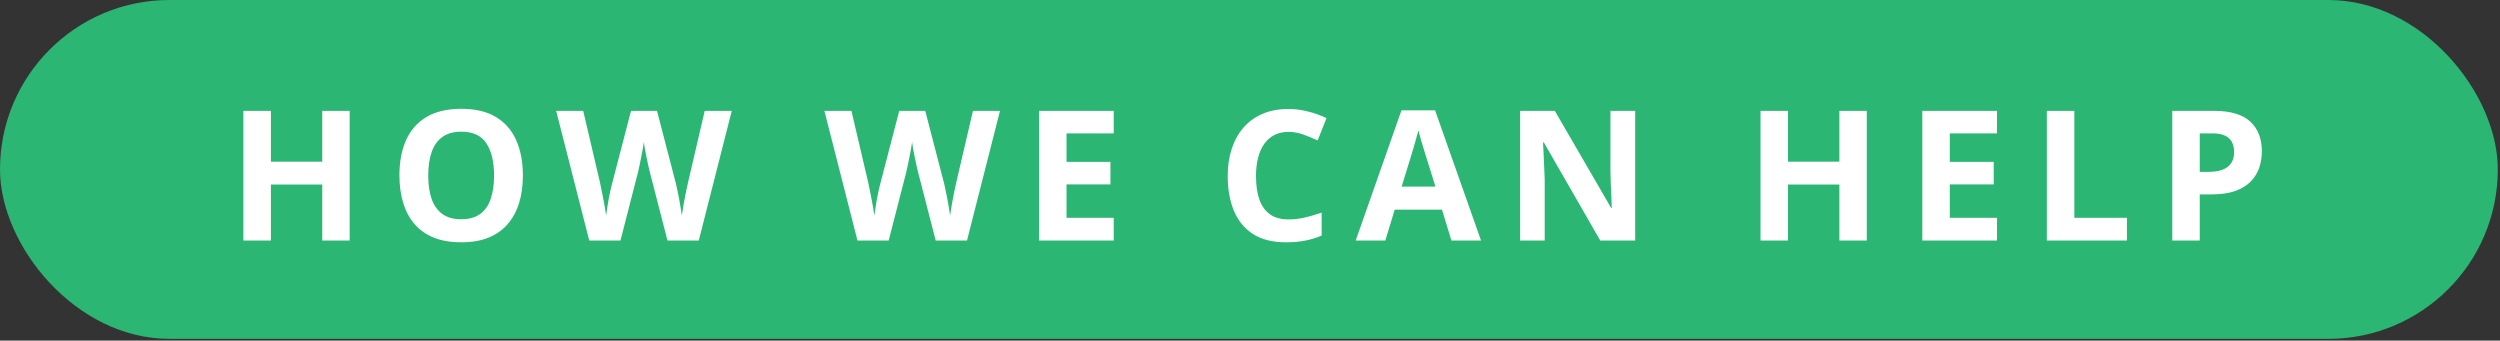
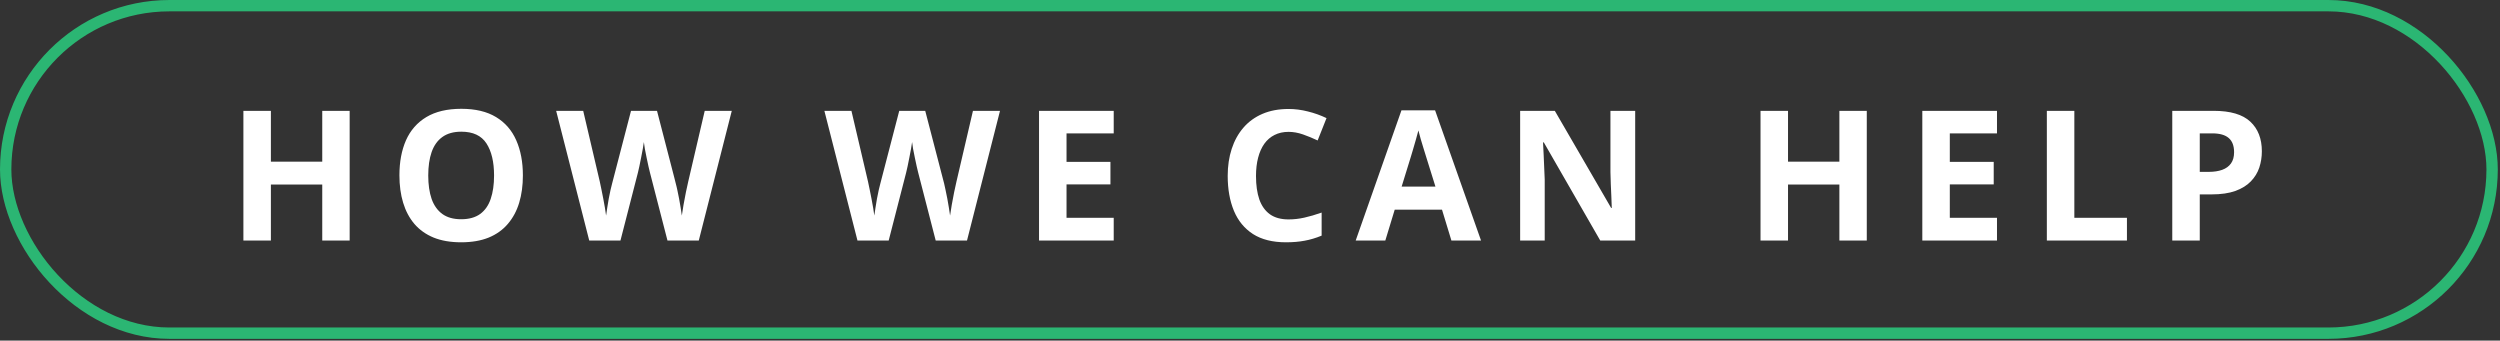
<svg xmlns="http://www.w3.org/2000/svg" width="756" height="103" viewBox="0 0 756 103" fill="none">
  <rect x="0" y="0" width="756" height="103" fill="#333333" stroke="none" />
-   <rect x="1.717" y="1.717" width="751.9" height="99.033" rx="49.517" fill="#2BB673" />
  <rect x="1.717" y="1.717" width="751.9" height="99.033" rx="49.517" stroke="#2BB673" stroke-width="3.433" />
-   <path d="M105.736 72.733H97.448V55.808H81.918V72.733H73.602V33.518H81.918V48.888H97.448V33.518H105.736V72.733ZM158.121 53.072C158.121 56.094 157.746 58.848 156.995 61.334C156.244 63.801 155.099 65.929 153.562 67.718C152.042 69.506 150.11 70.883 147.768 71.848C145.425 72.796 142.654 73.27 139.453 73.27C136.252 73.27 133.48 72.796 131.138 71.848C128.795 70.883 126.855 69.506 125.317 67.718C123.797 65.929 122.662 63.792 121.91 61.307C121.159 58.821 120.784 56.059 120.784 53.019C120.784 48.959 121.446 45.428 122.769 42.423C124.11 39.401 126.166 37.059 128.938 35.396C131.71 33.733 135.233 32.901 139.506 32.901C143.762 32.901 147.258 33.733 149.994 35.396C152.748 37.059 154.786 39.401 156.11 42.423C157.451 45.446 158.121 48.995 158.121 53.072ZM129.501 53.072C129.501 55.808 129.841 58.169 130.521 60.154C131.218 62.12 132.3 63.64 133.766 64.713C135.233 65.768 137.128 66.296 139.453 66.296C141.813 66.296 143.726 65.768 145.193 64.713C146.659 63.64 147.723 62.12 148.385 60.154C149.064 58.169 149.404 55.808 149.404 53.072C149.404 48.959 148.635 45.723 147.097 43.362C145.559 41.002 143.029 39.822 139.506 39.822C137.164 39.822 135.25 40.358 133.766 41.431C132.3 42.486 131.218 44.006 130.521 45.991C129.841 47.958 129.501 50.318 129.501 53.072ZM221.289 33.518L211.311 72.733H201.843L196.532 52.133C196.425 51.74 196.281 51.141 196.103 50.336C195.924 49.532 195.736 48.655 195.539 47.708C195.343 46.742 195.164 45.839 195.003 44.998C194.86 44.14 194.762 43.461 194.708 42.96C194.654 43.461 194.547 44.131 194.386 44.972C194.243 45.812 194.073 46.706 193.876 47.654C193.698 48.602 193.519 49.487 193.34 50.309C193.161 51.132 193.018 51.758 192.911 52.187L187.627 72.733H178.185L168.18 33.518H176.361L181.377 54.923C181.52 55.567 181.681 56.336 181.86 57.23C182.056 58.124 182.244 59.063 182.423 60.046C182.62 61.012 182.79 61.951 182.933 62.863C183.094 63.757 183.21 64.534 183.281 65.196C183.371 64.517 183.487 63.73 183.63 62.836C183.773 61.924 183.925 61.003 184.086 60.073C184.265 59.125 184.444 58.249 184.622 57.444C184.801 56.64 184.962 55.987 185.105 55.486L190.819 33.518H198.678L204.391 55.486C204.516 55.969 204.659 56.622 204.82 57.444C204.999 58.249 205.178 59.125 205.357 60.073C205.535 61.021 205.696 61.951 205.839 62.863C206 63.757 206.117 64.534 206.188 65.196C206.313 64.302 206.483 63.22 206.698 61.951C206.93 60.663 207.172 59.385 207.422 58.115C207.69 56.845 207.923 55.781 208.119 54.923L213.108 33.518H221.289ZM302.402 33.518L292.424 72.733H282.955L277.644 52.133C277.537 51.74 277.394 51.141 277.215 50.336C277.036 49.532 276.849 48.655 276.652 47.708C276.455 46.742 276.276 45.839 276.115 44.998C275.972 44.14 275.874 43.461 275.82 42.96C275.767 43.461 275.659 44.131 275.499 44.972C275.355 45.812 275.186 46.706 274.989 47.654C274.81 48.602 274.631 49.487 274.452 50.309C274.274 51.132 274.131 51.758 274.023 52.187L268.739 72.733H259.297L249.293 33.518H257.474L262.489 54.923C262.632 55.567 262.793 56.336 262.972 57.23C263.169 58.124 263.357 59.063 263.535 60.046C263.732 61.012 263.902 61.951 264.045 62.863C264.206 63.757 264.322 64.534 264.394 65.196C264.483 64.517 264.599 63.73 264.743 62.836C264.886 61.924 265.038 61.003 265.199 60.073C265.377 59.125 265.556 58.249 265.735 57.444C265.914 56.64 266.075 55.987 266.218 55.486L271.931 33.518H279.79L285.503 55.486C285.629 55.969 285.772 56.622 285.933 57.444C286.111 58.249 286.29 59.125 286.469 60.073C286.648 61.021 286.809 61.951 286.952 62.863C287.113 63.757 287.229 64.534 287.301 65.196C287.426 64.302 287.596 63.22 287.81 61.951C288.043 60.663 288.284 59.385 288.534 58.115C288.803 56.845 289.035 55.781 289.232 54.923L294.221 33.518H302.402ZM336.789 72.733H314.204V33.518H336.789V40.331H322.519V48.941H335.796V55.755H322.519V65.867H336.789V72.733ZM389.657 39.875C388.065 39.875 386.653 40.188 385.419 40.814C384.203 41.422 383.175 42.307 382.334 43.47C381.512 44.632 380.886 46.036 380.457 47.681C380.027 49.326 379.813 51.177 379.813 53.233C379.813 56.005 380.153 58.374 380.832 60.341C381.529 62.29 382.602 63.783 384.051 64.821C385.499 65.84 387.368 66.35 389.657 66.35C391.248 66.35 392.84 66.171 394.431 65.813C396.041 65.455 397.784 64.946 399.662 64.284V71.258C397.927 71.973 396.22 72.483 394.539 72.787C392.858 73.109 390.971 73.27 388.879 73.27C384.838 73.27 381.512 72.438 378.901 70.775C376.308 69.094 374.386 66.752 373.134 63.748C371.882 60.726 371.256 57.203 371.256 53.179C371.256 50.211 371.659 47.493 372.463 45.025C373.268 42.558 374.448 40.421 376.004 38.615C377.56 36.809 379.482 35.414 381.771 34.43C384.06 33.447 386.688 32.955 389.657 32.955C391.606 32.955 393.555 33.205 395.504 33.706C397.471 34.189 399.349 34.859 401.137 35.718L398.455 42.477C396.988 41.78 395.513 41.172 394.029 40.653C392.545 40.135 391.087 39.875 389.657 39.875ZM438.904 72.733L436.06 63.399H421.764L418.921 72.733H409.962L423.802 33.357H433.968L447.863 72.733H438.904ZM434.076 56.425L431.232 47.305C431.054 46.697 430.812 45.919 430.508 44.972C430.222 44.006 429.927 43.032 429.623 42.048C429.337 41.047 429.104 40.179 428.926 39.446C428.747 40.179 428.496 41.091 428.175 42.182C427.871 43.255 427.576 44.274 427.289 45.24C427.003 46.206 426.798 46.894 426.672 47.305L423.856 56.425H434.076ZM494.481 72.733H483.913L466.853 43.067H466.612C466.683 44.301 466.746 45.544 466.8 46.796C466.853 48.047 466.907 49.299 466.961 50.551C467.014 51.785 467.068 53.028 467.121 54.279V72.733H459.691V33.518H470.179L487.212 62.889H487.4C487.364 61.673 487.319 60.466 487.265 59.268C487.212 58.07 487.158 56.872 487.105 55.674C487.069 54.476 487.033 53.278 486.997 52.08V33.518H494.481V72.733ZM564.515 72.733H556.227V55.808H540.697V72.733H532.382V33.518H540.697V48.888H556.227V33.518H564.515V72.733ZM603.891 72.733H581.307V33.518H603.891V40.331H589.622V48.941H602.899V55.755H589.622V65.867H603.891V72.733ZM618.966 72.733V33.518H627.281V65.867H643.187V72.733H618.966ZM669.42 33.518C674.48 33.518 678.173 34.609 680.498 36.791C682.822 38.954 683.985 41.941 683.985 45.749C683.985 47.466 683.725 49.111 683.207 50.685C682.688 52.241 681.839 53.627 680.659 54.843C679.496 56.059 677.941 57.024 675.991 57.739C674.042 58.437 671.637 58.785 668.776 58.785H665.209V72.733H656.894V33.518H669.42ZM668.991 40.331H665.209V51.972H667.945C669.5 51.972 670.85 51.767 671.995 51.355C673.139 50.944 674.024 50.3 674.65 49.424C675.276 48.548 675.589 47.422 675.589 46.045C675.589 44.113 675.053 42.683 673.98 41.753C672.907 40.805 671.244 40.331 668.991 40.331Z" fill="white" />
+   <path d="M105.736 72.733H97.448V55.808H81.918V72.733H73.602V33.518H81.918V48.888H97.448V33.518H105.736V72.733ZM158.121 53.072C158.121 56.094 157.746 58.848 156.995 61.334C156.244 63.801 155.099 65.929 153.562 67.718C152.042 69.506 150.11 70.883 147.768 71.848C145.425 72.796 142.654 73.27 139.453 73.27C136.252 73.27 133.48 72.796 131.138 71.848C128.795 70.883 126.855 69.506 125.317 67.718C123.797 65.929 122.662 63.792 121.91 61.307C121.159 58.821 120.784 56.059 120.784 53.019C120.784 48.959 121.446 45.428 122.769 42.423C124.11 39.401 126.166 37.059 128.938 35.396C131.71 33.733 135.233 32.901 139.506 32.901C143.762 32.901 147.258 33.733 149.994 35.396C152.748 37.059 154.786 39.401 156.11 42.423C157.451 45.446 158.121 48.995 158.121 53.072ZM129.501 53.072C129.501 55.808 129.841 58.169 130.521 60.154C131.218 62.12 132.3 63.64 133.766 64.713C135.233 65.768 137.128 66.296 139.453 66.296C141.813 66.296 143.726 65.768 145.193 64.713C146.659 63.64 147.723 62.12 148.385 60.154C149.064 58.169 149.404 55.808 149.404 53.072C149.404 48.959 148.635 45.723 147.097 43.362C145.559 41.002 143.029 39.822 139.506 39.822C137.164 39.822 135.25 40.358 133.766 41.431C132.3 42.486 131.218 44.006 130.521 45.991C129.841 47.958 129.501 50.318 129.501 53.072ZM221.289 33.518L211.311 72.733H201.843L196.532 52.133C196.425 51.74 196.281 51.141 196.103 50.336C195.924 49.532 195.736 48.655 195.539 47.708C195.343 46.742 195.164 45.839 195.003 44.998C194.86 44.14 194.762 43.461 194.708 42.96C194.654 43.461 194.547 44.131 194.386 44.972C194.243 45.812 194.073 46.706 193.876 47.654C193.698 48.602 193.519 49.487 193.34 50.309C193.161 51.132 193.018 51.758 192.911 52.187L187.627 72.733H178.185L168.18 33.518H176.361L181.377 54.923C181.52 55.567 181.681 56.336 181.86 57.23C182.056 58.124 182.244 59.063 182.423 60.046C182.62 61.012 182.79 61.951 182.933 62.863C183.094 63.757 183.21 64.534 183.281 65.196C183.371 64.517 183.487 63.73 183.63 62.836C183.773 61.924 183.925 61.003 184.086 60.073C184.265 59.125 184.444 58.249 184.622 57.444C184.801 56.64 184.962 55.987 185.105 55.486L190.819 33.518H198.678C204.516 55.969 204.659 56.622 204.82 57.444C204.999 58.249 205.178 59.125 205.357 60.073C205.535 61.021 205.696 61.951 205.839 62.863C206 63.757 206.117 64.534 206.188 65.196C206.313 64.302 206.483 63.22 206.698 61.951C206.93 60.663 207.172 59.385 207.422 58.115C207.69 56.845 207.923 55.781 208.119 54.923L213.108 33.518H221.289ZM302.402 33.518L292.424 72.733H282.955L277.644 52.133C277.537 51.74 277.394 51.141 277.215 50.336C277.036 49.532 276.849 48.655 276.652 47.708C276.455 46.742 276.276 45.839 276.115 44.998C275.972 44.14 275.874 43.461 275.82 42.96C275.767 43.461 275.659 44.131 275.499 44.972C275.355 45.812 275.186 46.706 274.989 47.654C274.81 48.602 274.631 49.487 274.452 50.309C274.274 51.132 274.131 51.758 274.023 52.187L268.739 72.733H259.297L249.293 33.518H257.474L262.489 54.923C262.632 55.567 262.793 56.336 262.972 57.23C263.169 58.124 263.357 59.063 263.535 60.046C263.732 61.012 263.902 61.951 264.045 62.863C264.206 63.757 264.322 64.534 264.394 65.196C264.483 64.517 264.599 63.73 264.743 62.836C264.886 61.924 265.038 61.003 265.199 60.073C265.377 59.125 265.556 58.249 265.735 57.444C265.914 56.64 266.075 55.987 266.218 55.486L271.931 33.518H279.79L285.503 55.486C285.629 55.969 285.772 56.622 285.933 57.444C286.111 58.249 286.29 59.125 286.469 60.073C286.648 61.021 286.809 61.951 286.952 62.863C287.113 63.757 287.229 64.534 287.301 65.196C287.426 64.302 287.596 63.22 287.81 61.951C288.043 60.663 288.284 59.385 288.534 58.115C288.803 56.845 289.035 55.781 289.232 54.923L294.221 33.518H302.402ZM336.789 72.733H314.204V33.518H336.789V40.331H322.519V48.941H335.796V55.755H322.519V65.867H336.789V72.733ZM389.657 39.875C388.065 39.875 386.653 40.188 385.419 40.814C384.203 41.422 383.175 42.307 382.334 43.47C381.512 44.632 380.886 46.036 380.457 47.681C380.027 49.326 379.813 51.177 379.813 53.233C379.813 56.005 380.153 58.374 380.832 60.341C381.529 62.29 382.602 63.783 384.051 64.821C385.499 65.84 387.368 66.35 389.657 66.35C391.248 66.35 392.84 66.171 394.431 65.813C396.041 65.455 397.784 64.946 399.662 64.284V71.258C397.927 71.973 396.22 72.483 394.539 72.787C392.858 73.109 390.971 73.27 388.879 73.27C384.838 73.27 381.512 72.438 378.901 70.775C376.308 69.094 374.386 66.752 373.134 63.748C371.882 60.726 371.256 57.203 371.256 53.179C371.256 50.211 371.659 47.493 372.463 45.025C373.268 42.558 374.448 40.421 376.004 38.615C377.56 36.809 379.482 35.414 381.771 34.43C384.06 33.447 386.688 32.955 389.657 32.955C391.606 32.955 393.555 33.205 395.504 33.706C397.471 34.189 399.349 34.859 401.137 35.718L398.455 42.477C396.988 41.78 395.513 41.172 394.029 40.653C392.545 40.135 391.087 39.875 389.657 39.875ZM438.904 72.733L436.06 63.399H421.764L418.921 72.733H409.962L423.802 33.357H433.968L447.863 72.733H438.904ZM434.076 56.425L431.232 47.305C431.054 46.697 430.812 45.919 430.508 44.972C430.222 44.006 429.927 43.032 429.623 42.048C429.337 41.047 429.104 40.179 428.926 39.446C428.747 40.179 428.496 41.091 428.175 42.182C427.871 43.255 427.576 44.274 427.289 45.24C427.003 46.206 426.798 46.894 426.672 47.305L423.856 56.425H434.076ZM494.481 72.733H483.913L466.853 43.067H466.612C466.683 44.301 466.746 45.544 466.8 46.796C466.853 48.047 466.907 49.299 466.961 50.551C467.014 51.785 467.068 53.028 467.121 54.279V72.733H459.691V33.518H470.179L487.212 62.889H487.4C487.364 61.673 487.319 60.466 487.265 59.268C487.212 58.07 487.158 56.872 487.105 55.674C487.069 54.476 487.033 53.278 486.997 52.08V33.518H494.481V72.733ZM564.515 72.733H556.227V55.808H540.697V72.733H532.382V33.518H540.697V48.888H556.227V33.518H564.515V72.733ZM603.891 72.733H581.307V33.518H603.891V40.331H589.622V48.941H602.899V55.755H589.622V65.867H603.891V72.733ZM618.966 72.733V33.518H627.281V65.867H643.187V72.733H618.966ZM669.42 33.518C674.48 33.518 678.173 34.609 680.498 36.791C682.822 38.954 683.985 41.941 683.985 45.749C683.985 47.466 683.725 49.111 683.207 50.685C682.688 52.241 681.839 53.627 680.659 54.843C679.496 56.059 677.941 57.024 675.991 57.739C674.042 58.437 671.637 58.785 668.776 58.785H665.209V72.733H656.894V33.518H669.42ZM668.991 40.331H665.209V51.972H667.945C669.5 51.972 670.85 51.767 671.995 51.355C673.139 50.944 674.024 50.3 674.65 49.424C675.276 48.548 675.589 47.422 675.589 46.045C675.589 44.113 675.053 42.683 673.98 41.753C672.907 40.805 671.244 40.331 668.991 40.331Z" fill="white" />
</svg>